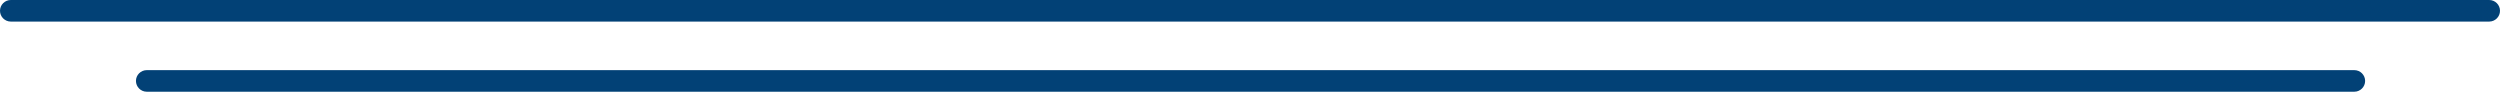
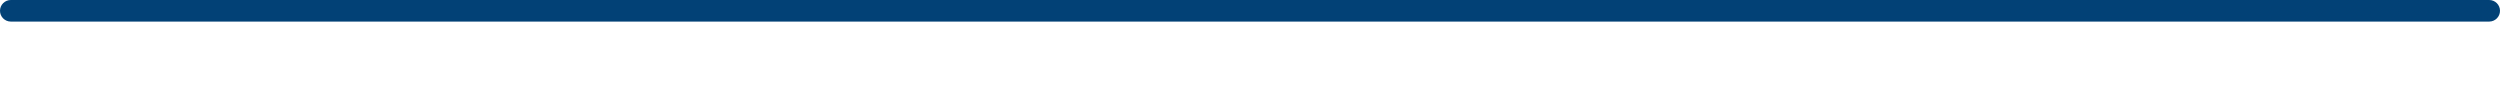
<svg xmlns="http://www.w3.org/2000/svg" fill="#000000" height="8.5" preserveAspectRatio="xMidYMid meet" version="1" viewBox="9.5 11.9 231.7 8.5" width="231.7" zoomAndPan="magnify">
  <g id="change1_1">
    <path d="m240.2,13.9H10.5c-.55,0-1-.45-1-1s.45-1,1-1h229.7c.55,0,1,.45,1,1s-.45,1-1,1Z" fill="#024176" />
  </g>
  <g id="change1_2">
-     <path d="m227.7,20.4H23.1c-.55,0-1-.45-1-1s.45-1,1-1h204.6c.55,0,1,.45,1,1s-.45,1-1,1Z" fill="#024176" />
-   </g>
+     </g>
</svg>